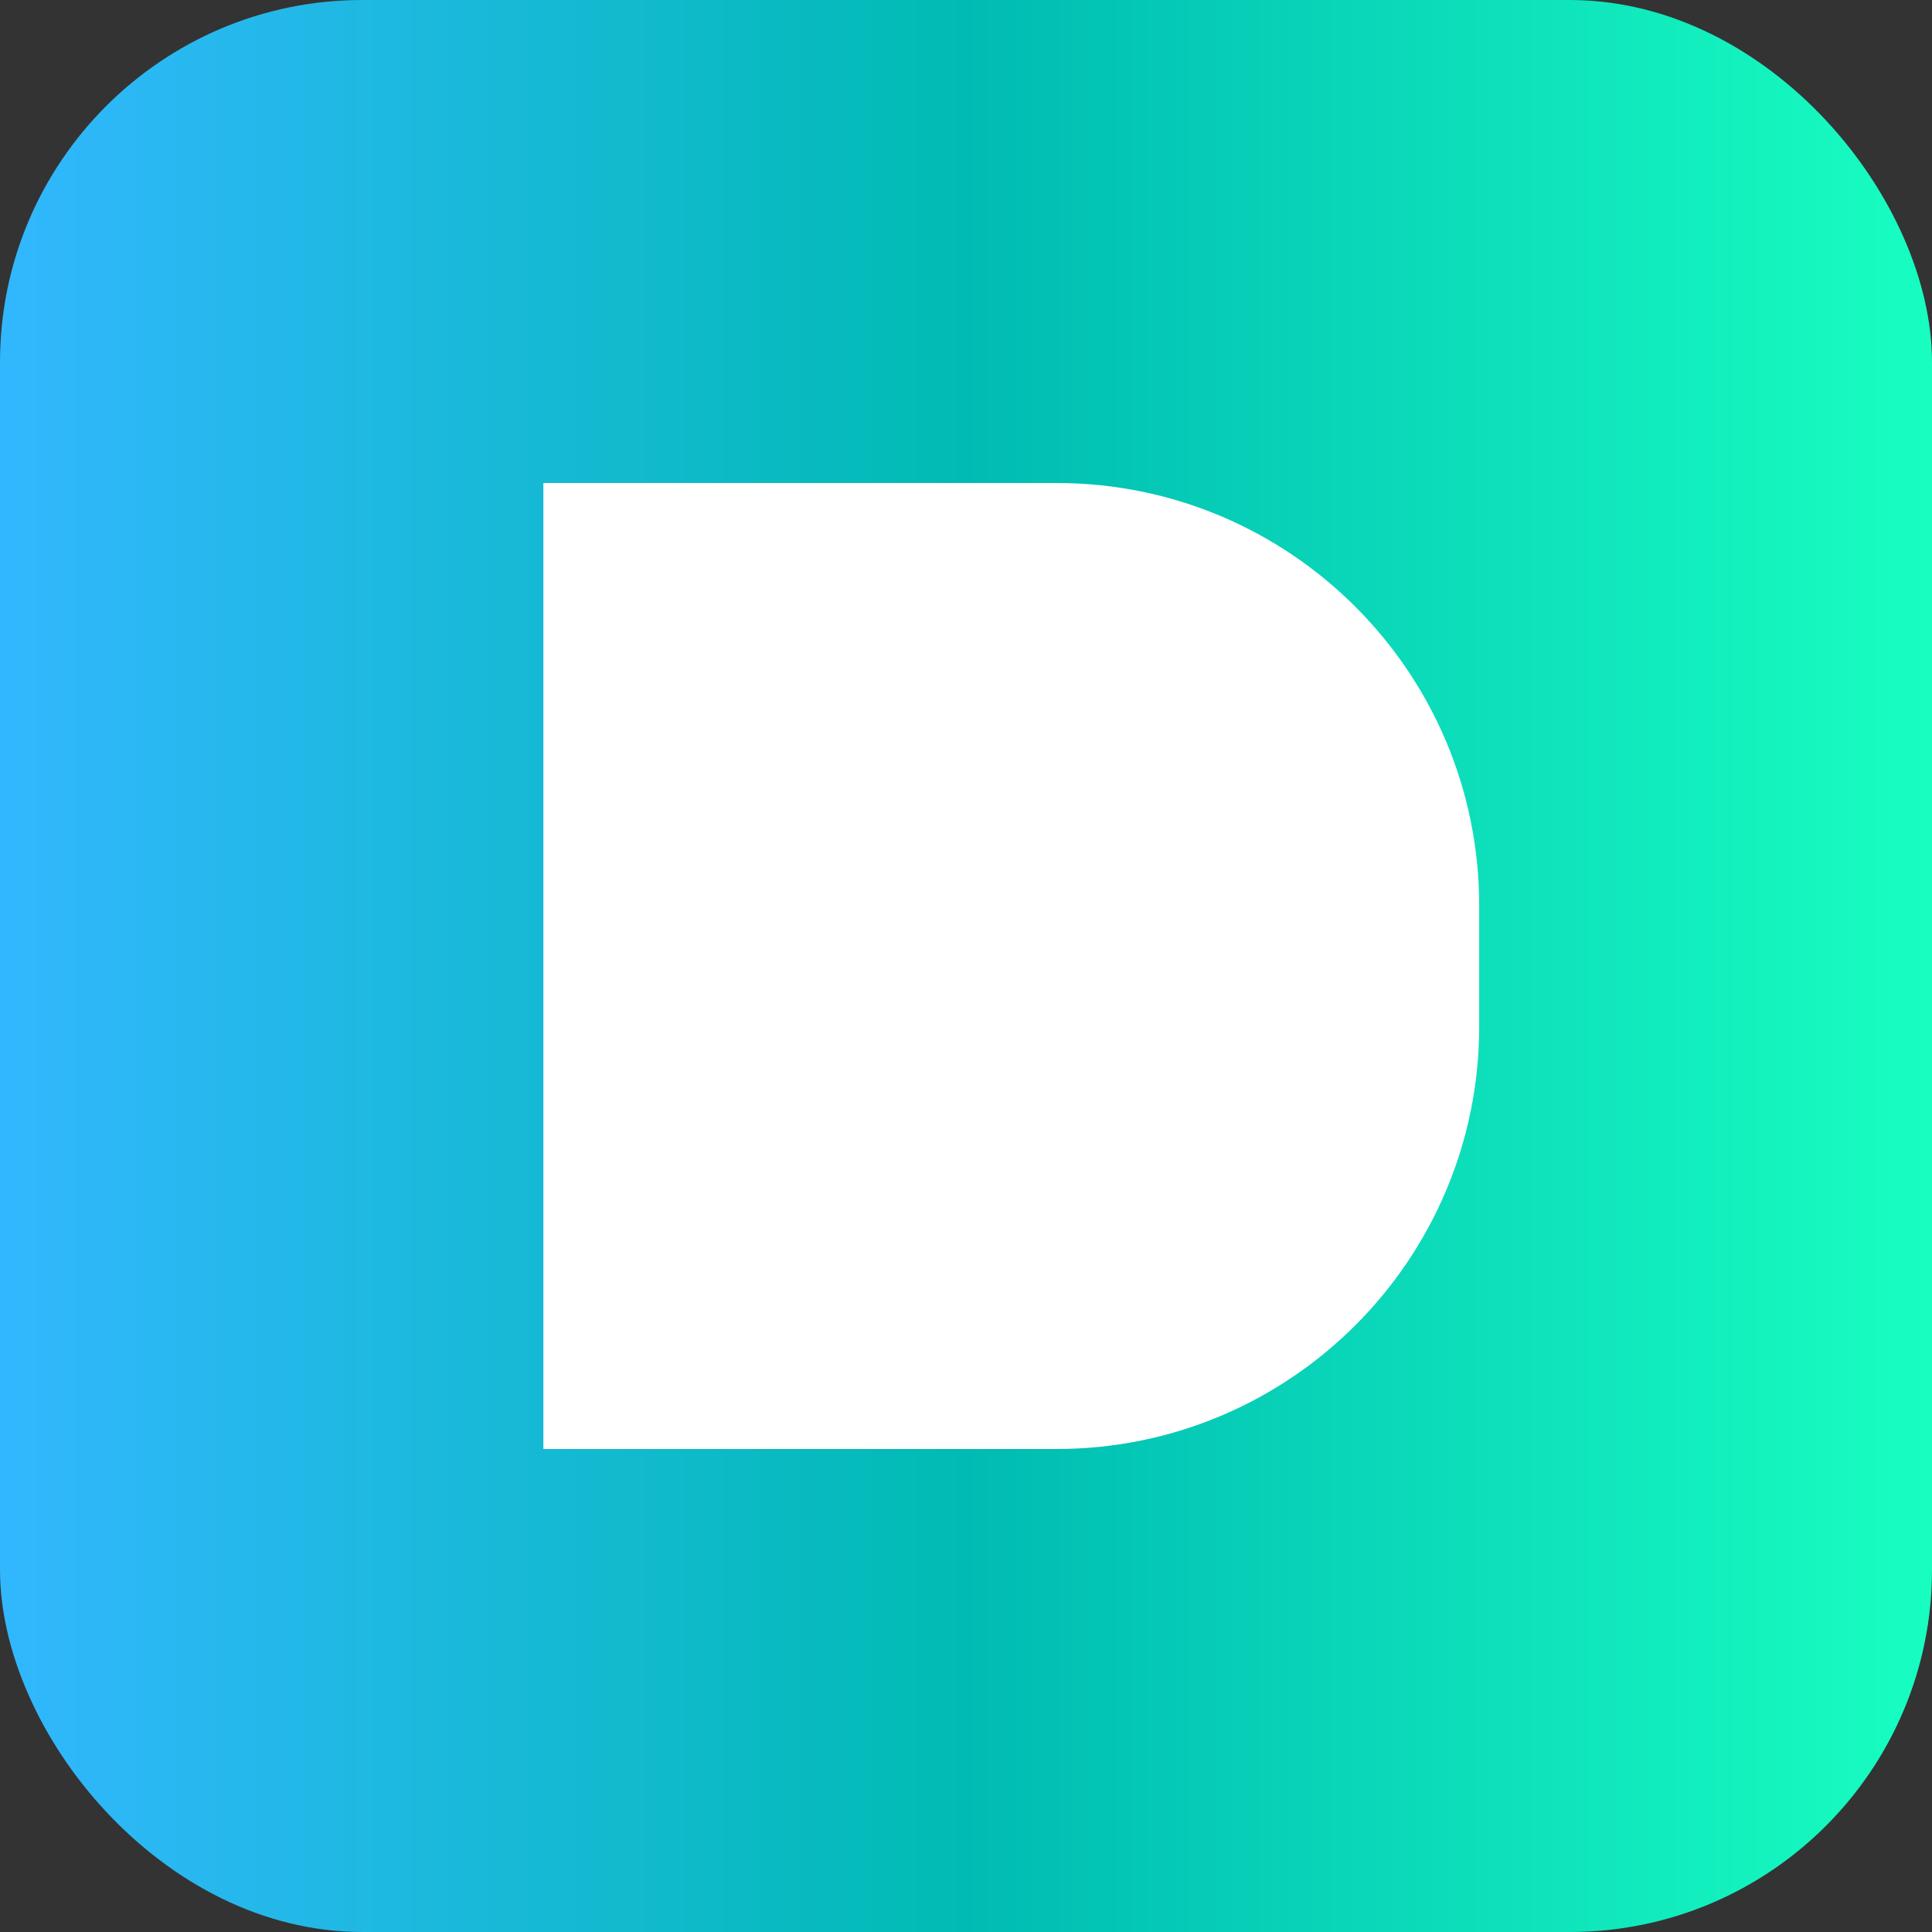
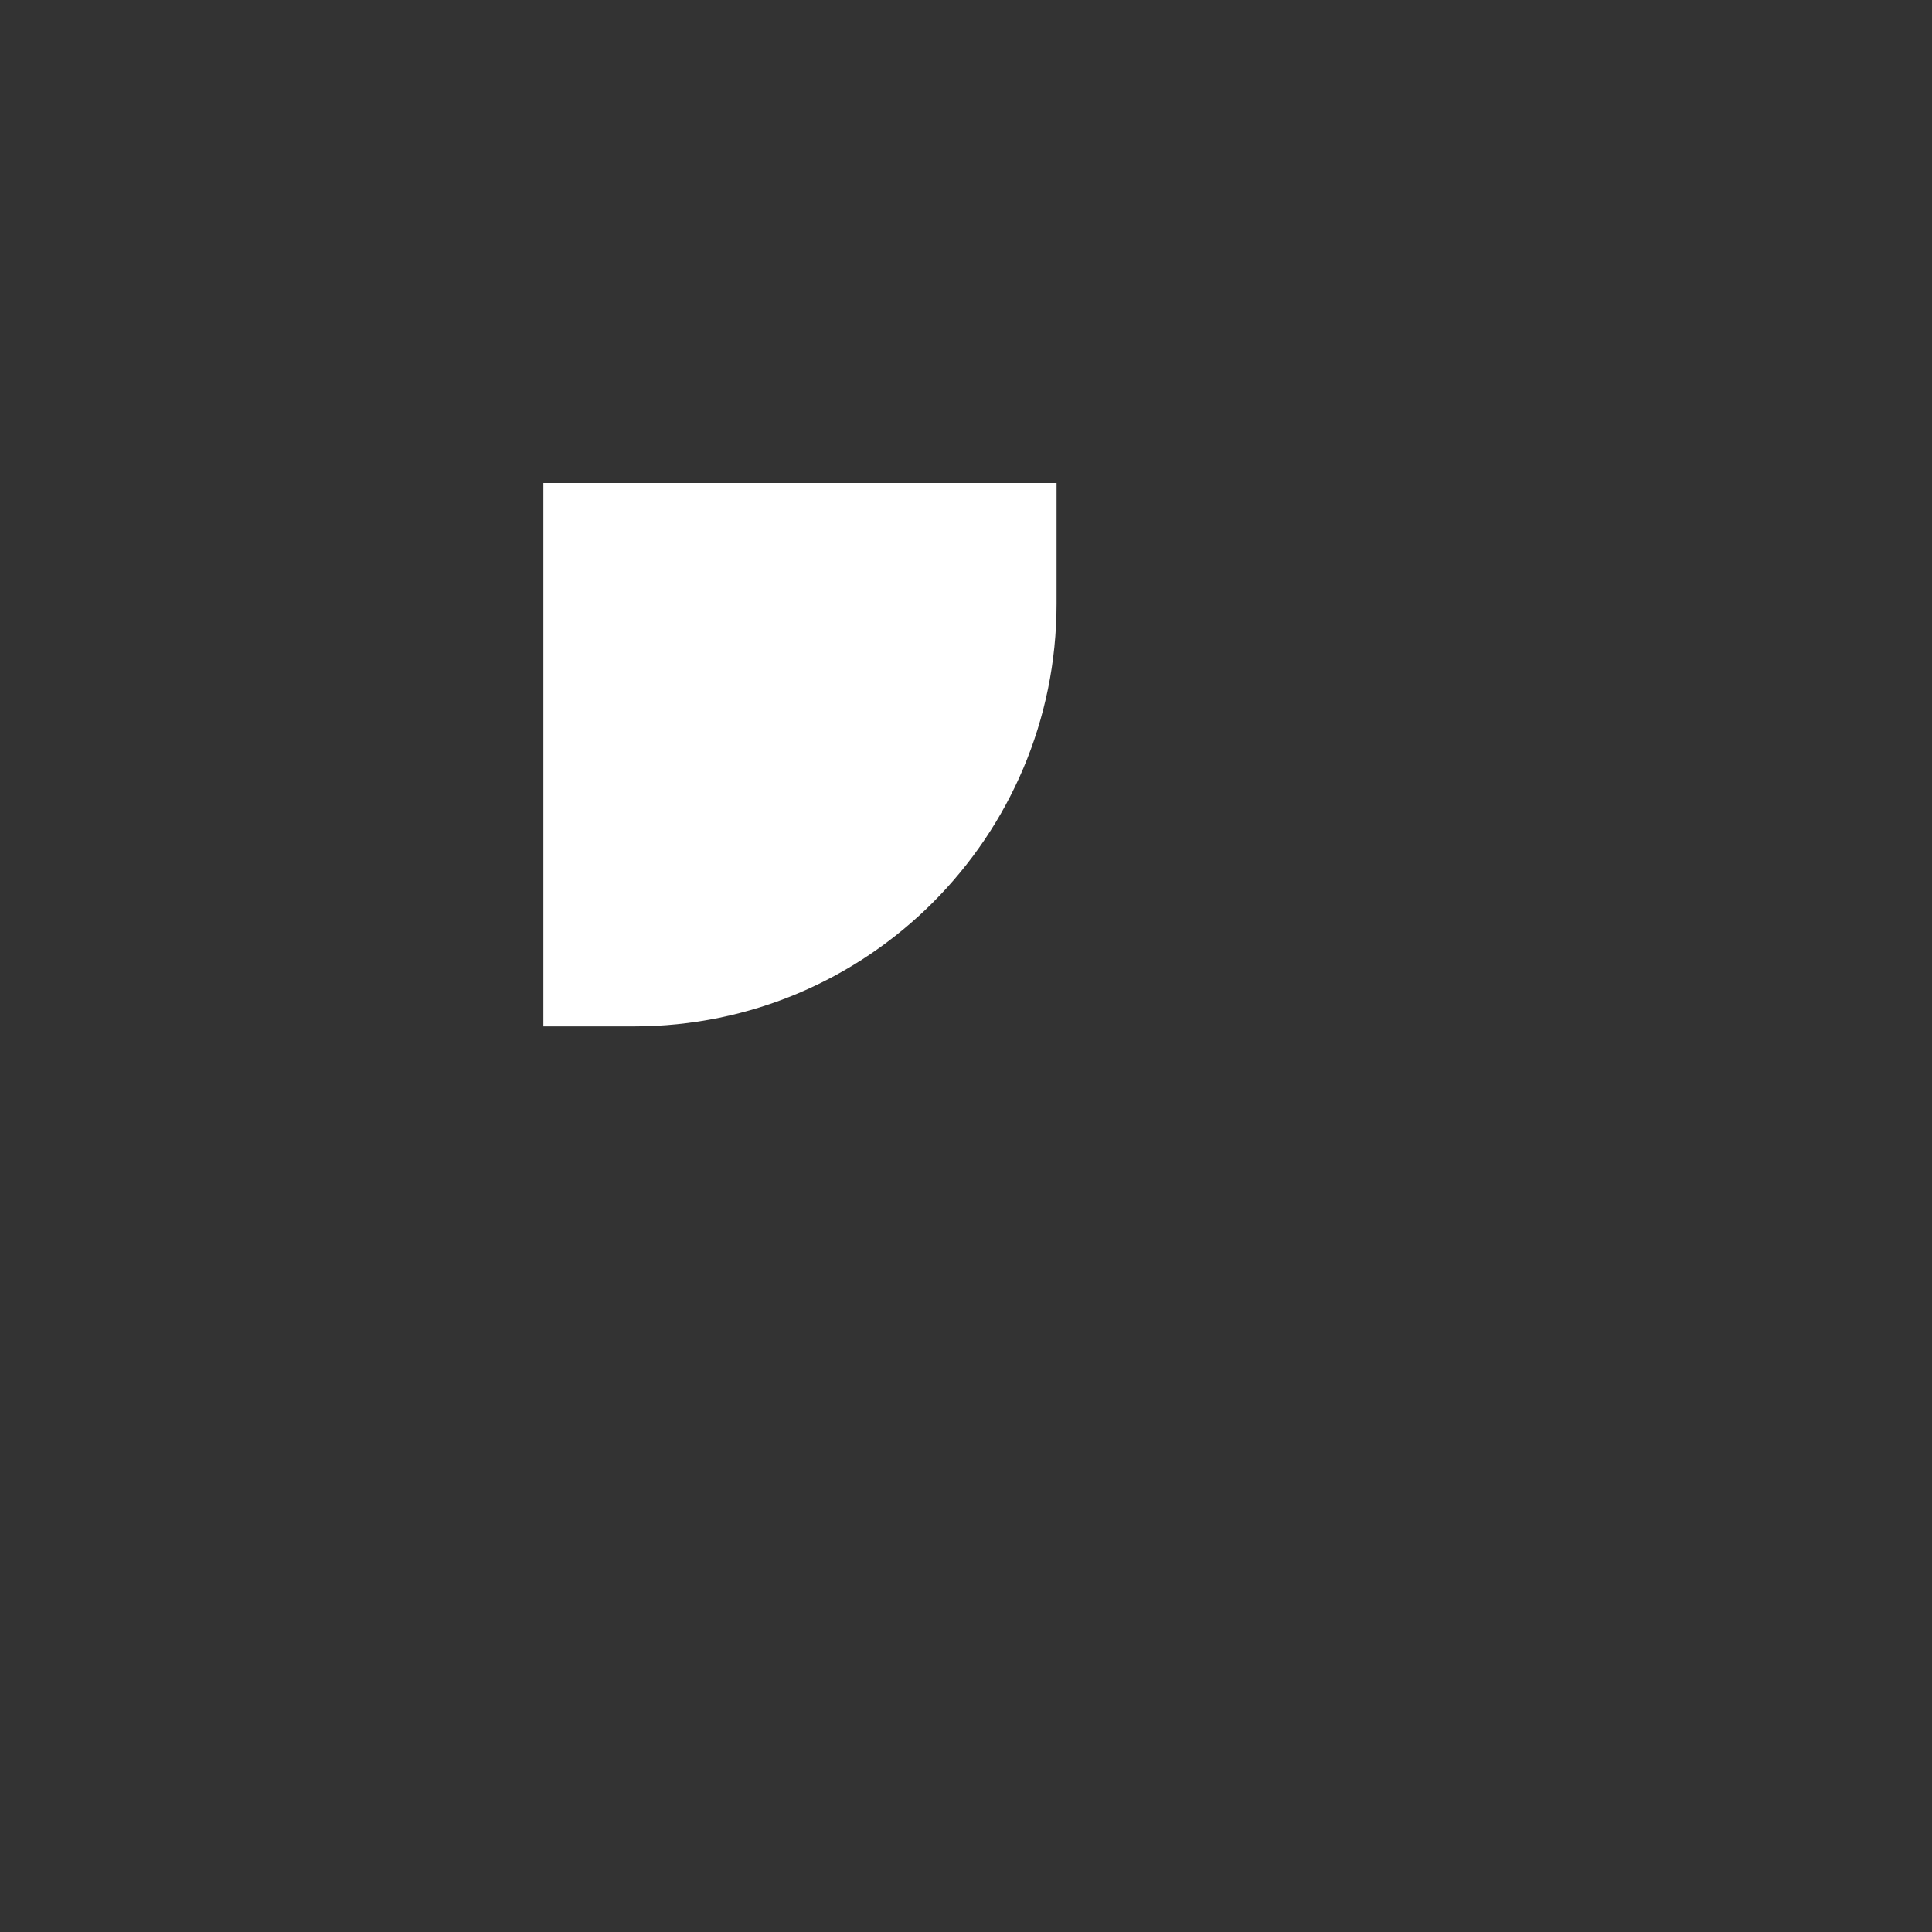
<svg xmlns="http://www.w3.org/2000/svg" width="32" height="32" viewBox="0 0 32 32" fill="none">
  <rect x="0" y="0" width="32" height="32" fill="#333333" stroke="none" />
  <defs>
    <linearGradient id="gradient" x1="0%" y1="0%" x2="100%" y2="0%">
      <stop offset="0%" style="stop-color:#32B7FF" />
      <stop offset="50%" style="stop-color:#00BBB3" />
      <stop offset="100%" style="stop-color:#18FFC1" />
    </linearGradient>
  </defs>
-   <rect width="32" height="32" rx="6" fill="url(#gradient)" />
-   <path d="M9 8h8.5c3.866 0 7 3.134 7 7v2c0 3.866-3.134 7-7 7H9V8z" fill="white" />
+   <path d="M9 8h8.5v2c0 3.866-3.134 7-7 7H9V8z" fill="white" />
</svg>